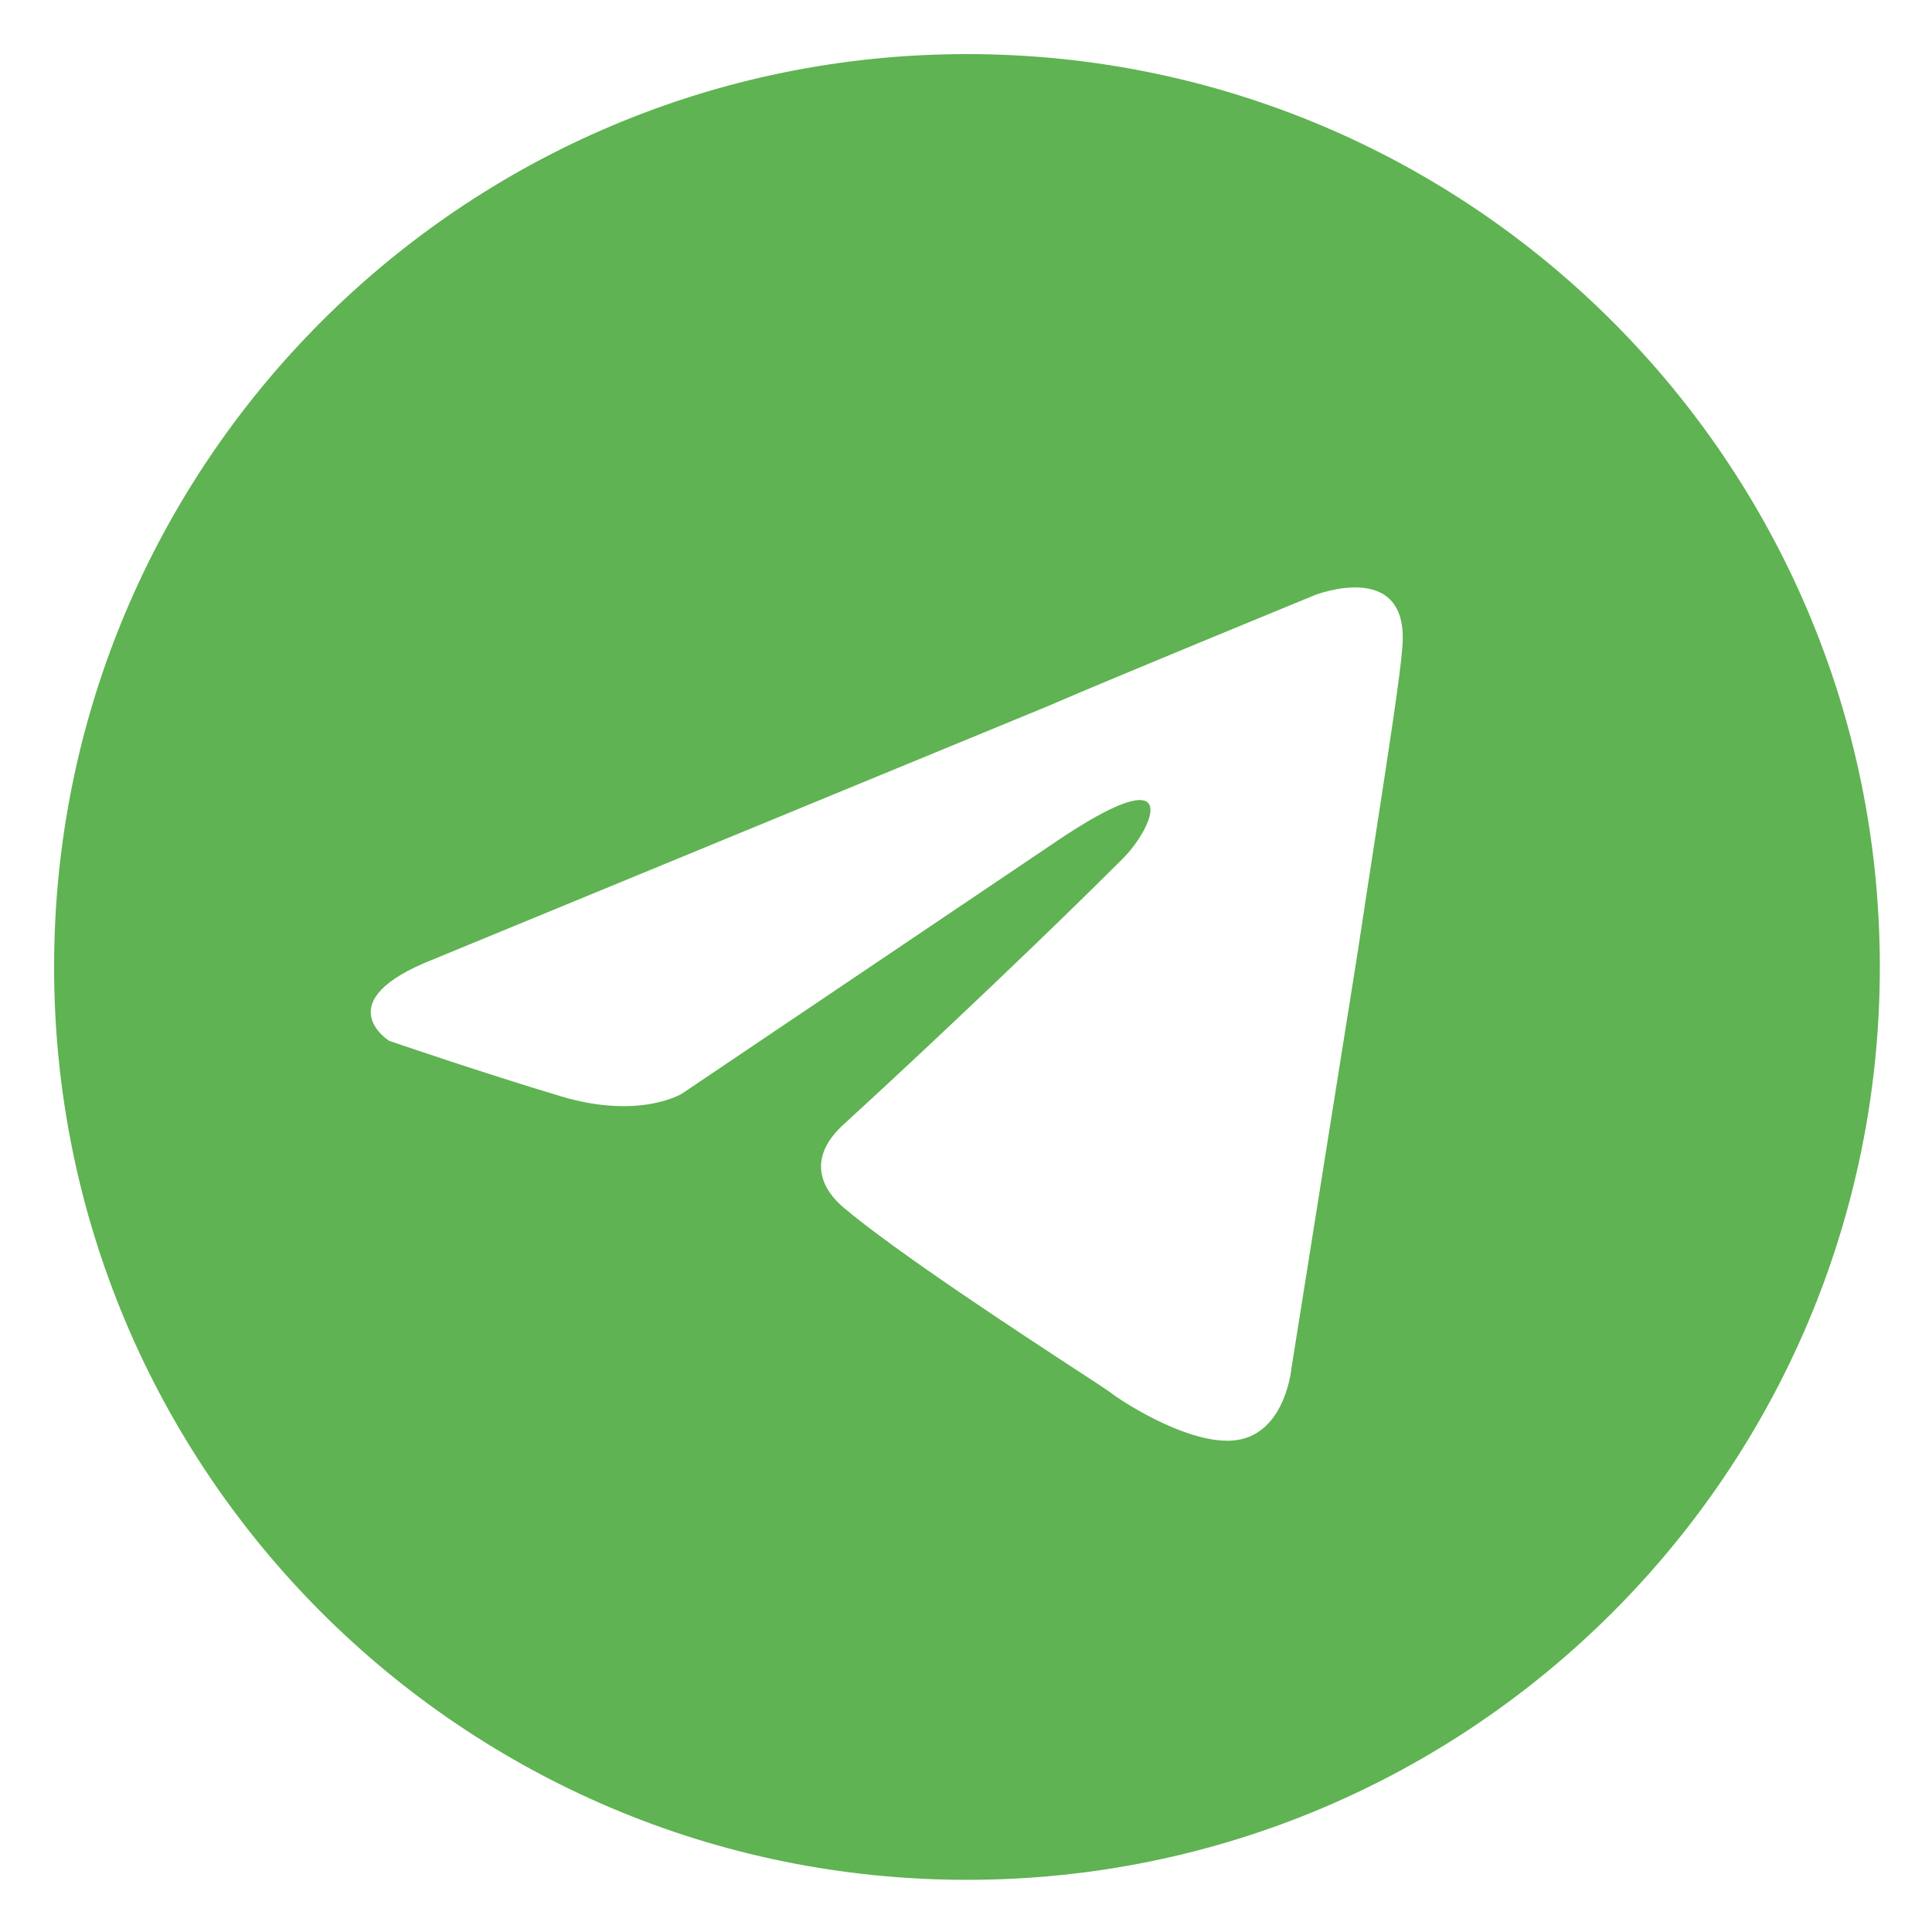
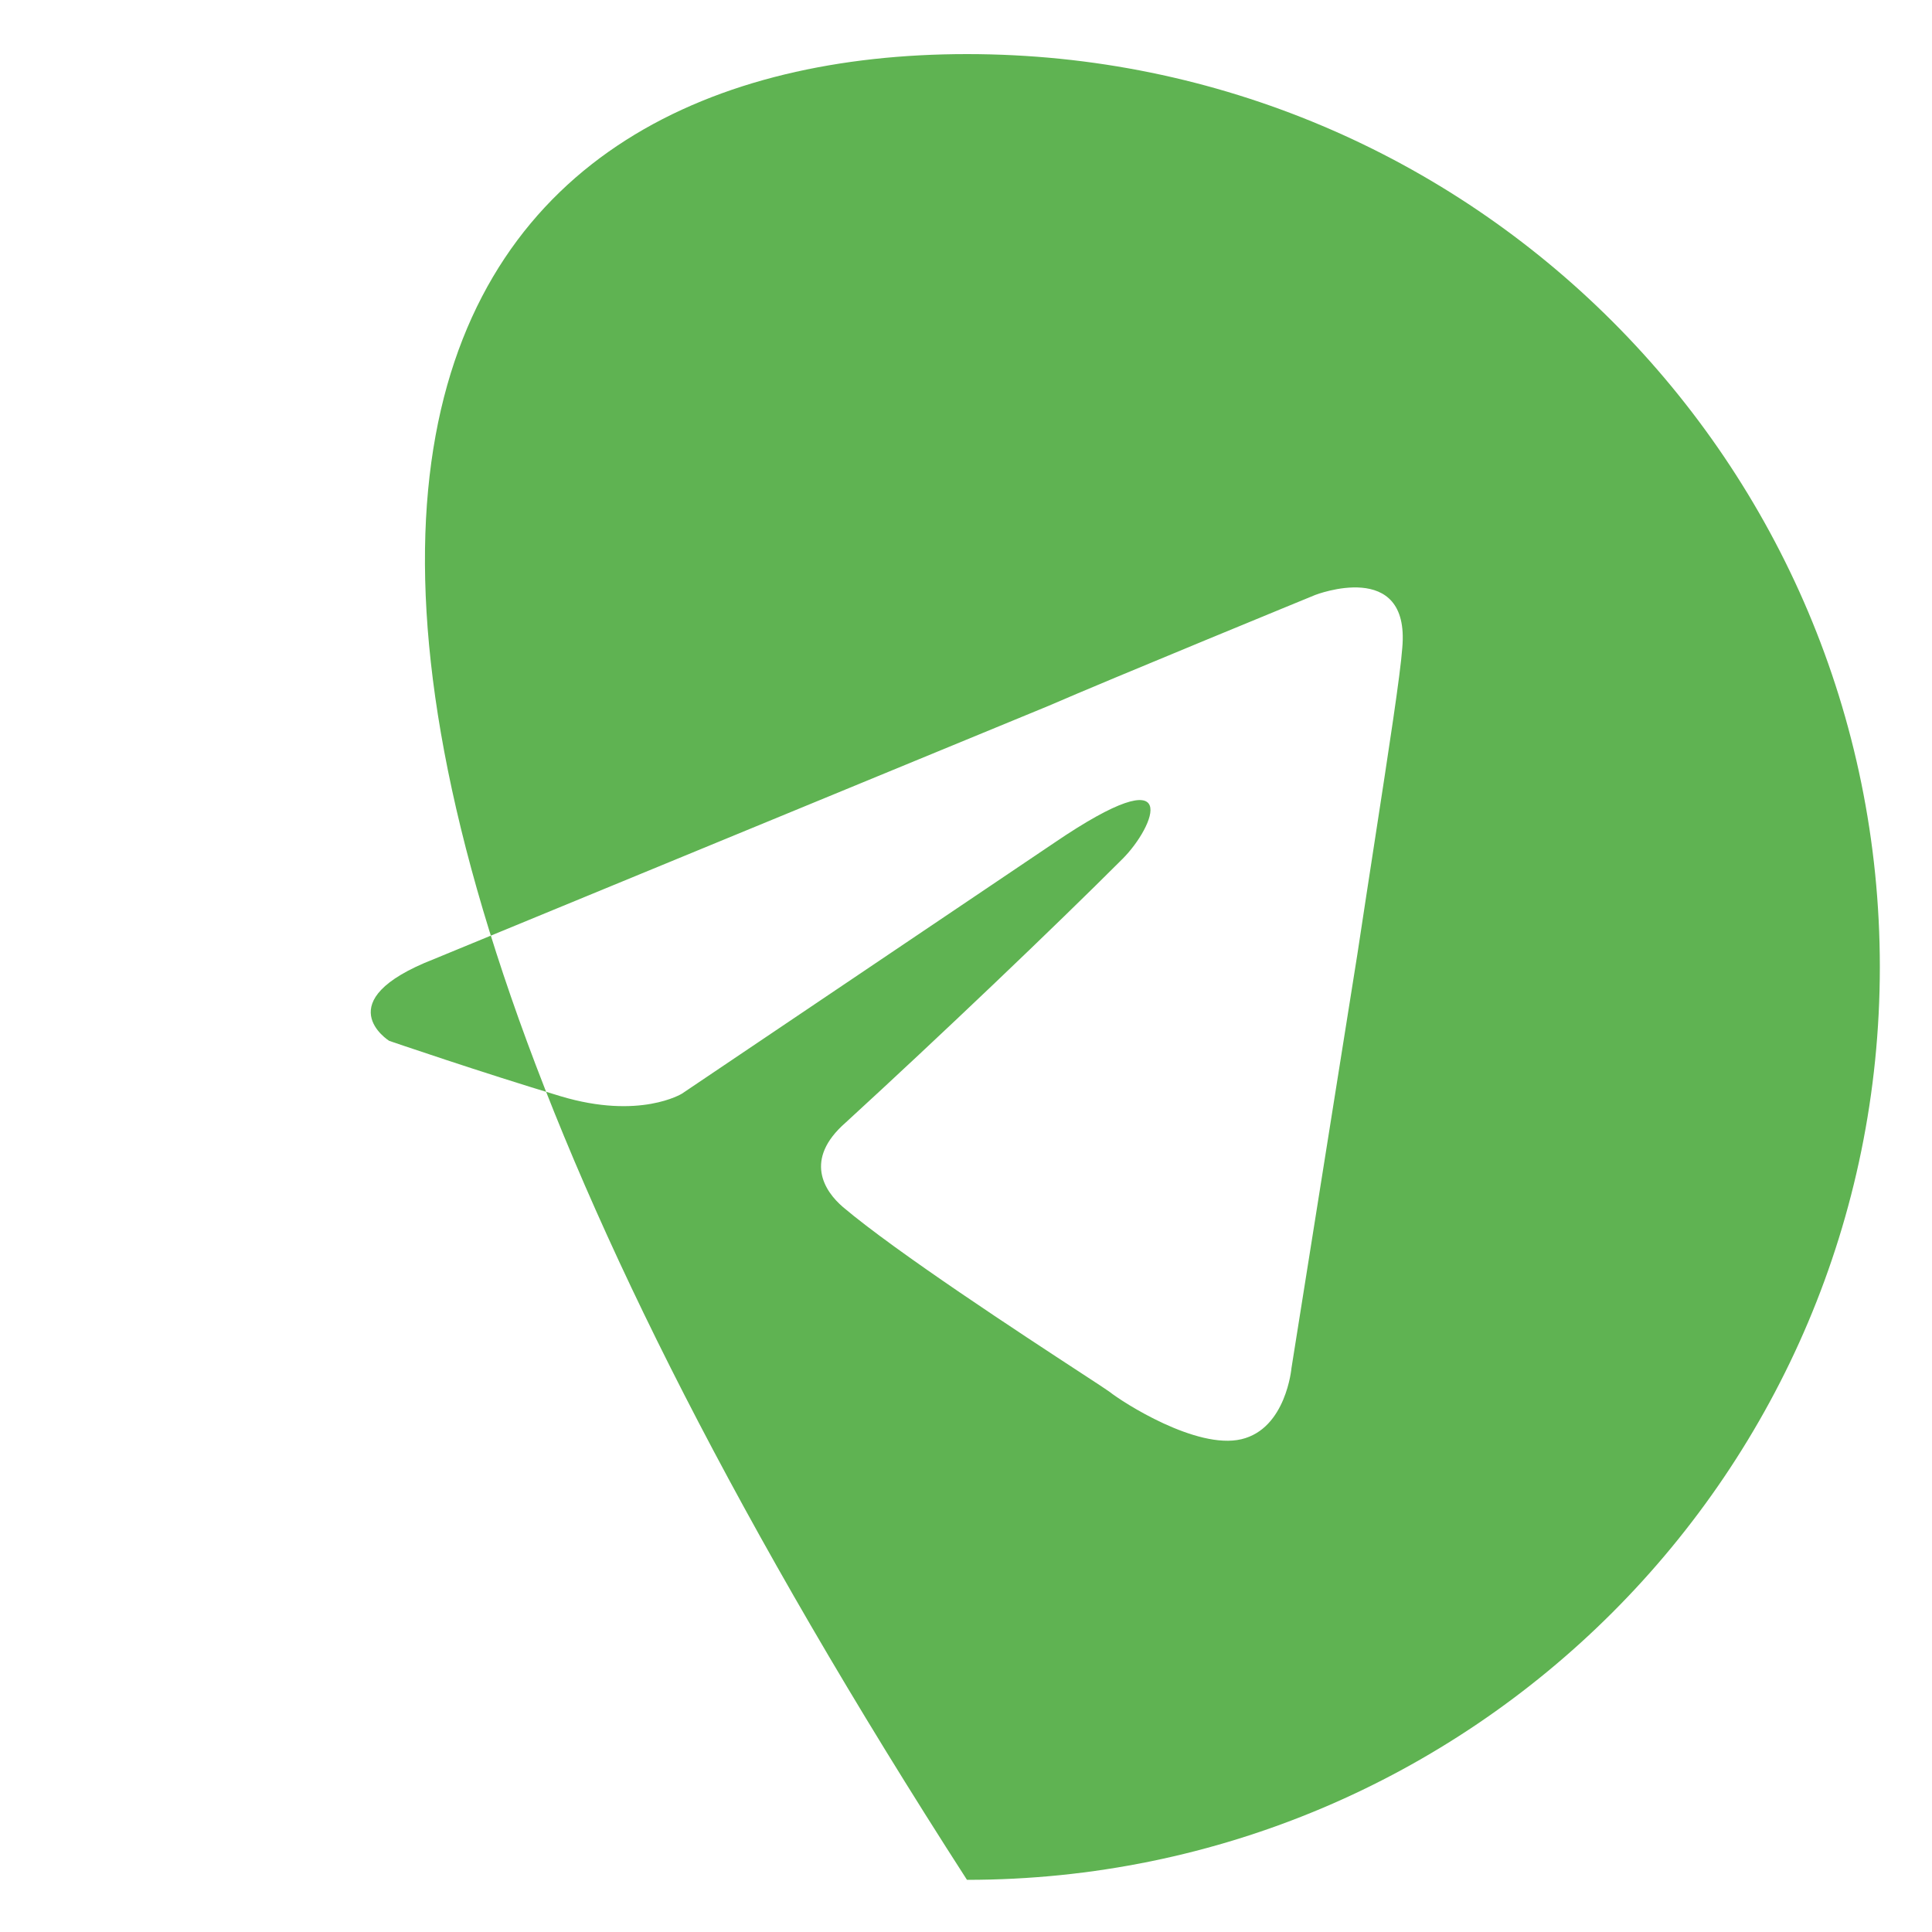
<svg xmlns="http://www.w3.org/2000/svg" width="1000" height="1000" viewBox="0 0 1000 1000" fill="none">
-   <path fill-rule="evenodd" clip-rule="evenodd" d="M973 500.5C973 761.454 761.454 973 500.5 973C239.545 973 28 761.454 28 500.5C28 239.545 239.545 28 500.5 28C761.454 28 973 239.545 973 500.5ZM542.834 365.305L224.647 496.403C168.658 518.253 201.432 538.737 201.432 538.737C201.432 538.737 249.228 555.124 290.197 567.414C331.165 579.705 353.014 566.049 353.014 566.049L545.565 436.316C613.845 389.885 597.458 428.122 581.071 444.51C545.565 480.016 486.844 536.005 437.682 581.07C415.832 600.189 426.757 616.576 436.317 624.77C464.106 648.284 529.541 691.039 559.288 710.476C567.548 715.873 573.056 719.472 574.243 720.362C581.071 725.825 619.308 750.406 642.523 744.943C665.738 739.481 668.47 708.072 668.47 708.072L702.61 493.672C705.644 473.572 708.678 453.893 711.507 435.543C718.865 387.815 724.839 349.07 725.825 335.261C729.922 288.831 680.76 307.949 680.76 307.949C680.76 307.949 574.243 351.649 542.834 365.305Z" fill="#5FB352" />
+   <path fill-rule="evenodd" clip-rule="evenodd" d="M973 500.5C973 761.454 761.454 973 500.5 973C28 239.545 239.545 28 500.5 28C761.454 28 973 239.545 973 500.5ZM542.834 365.305L224.647 496.403C168.658 518.253 201.432 538.737 201.432 538.737C201.432 538.737 249.228 555.124 290.197 567.414C331.165 579.705 353.014 566.049 353.014 566.049L545.565 436.316C613.845 389.885 597.458 428.122 581.071 444.51C545.565 480.016 486.844 536.005 437.682 581.07C415.832 600.189 426.757 616.576 436.317 624.77C464.106 648.284 529.541 691.039 559.288 710.476C567.548 715.873 573.056 719.472 574.243 720.362C581.071 725.825 619.308 750.406 642.523 744.943C665.738 739.481 668.47 708.072 668.47 708.072L702.61 493.672C705.644 473.572 708.678 453.893 711.507 435.543C718.865 387.815 724.839 349.07 725.825 335.261C729.922 288.831 680.76 307.949 680.76 307.949C680.76 307.949 574.243 351.649 542.834 365.305Z" fill="#5FB352" />
</svg>